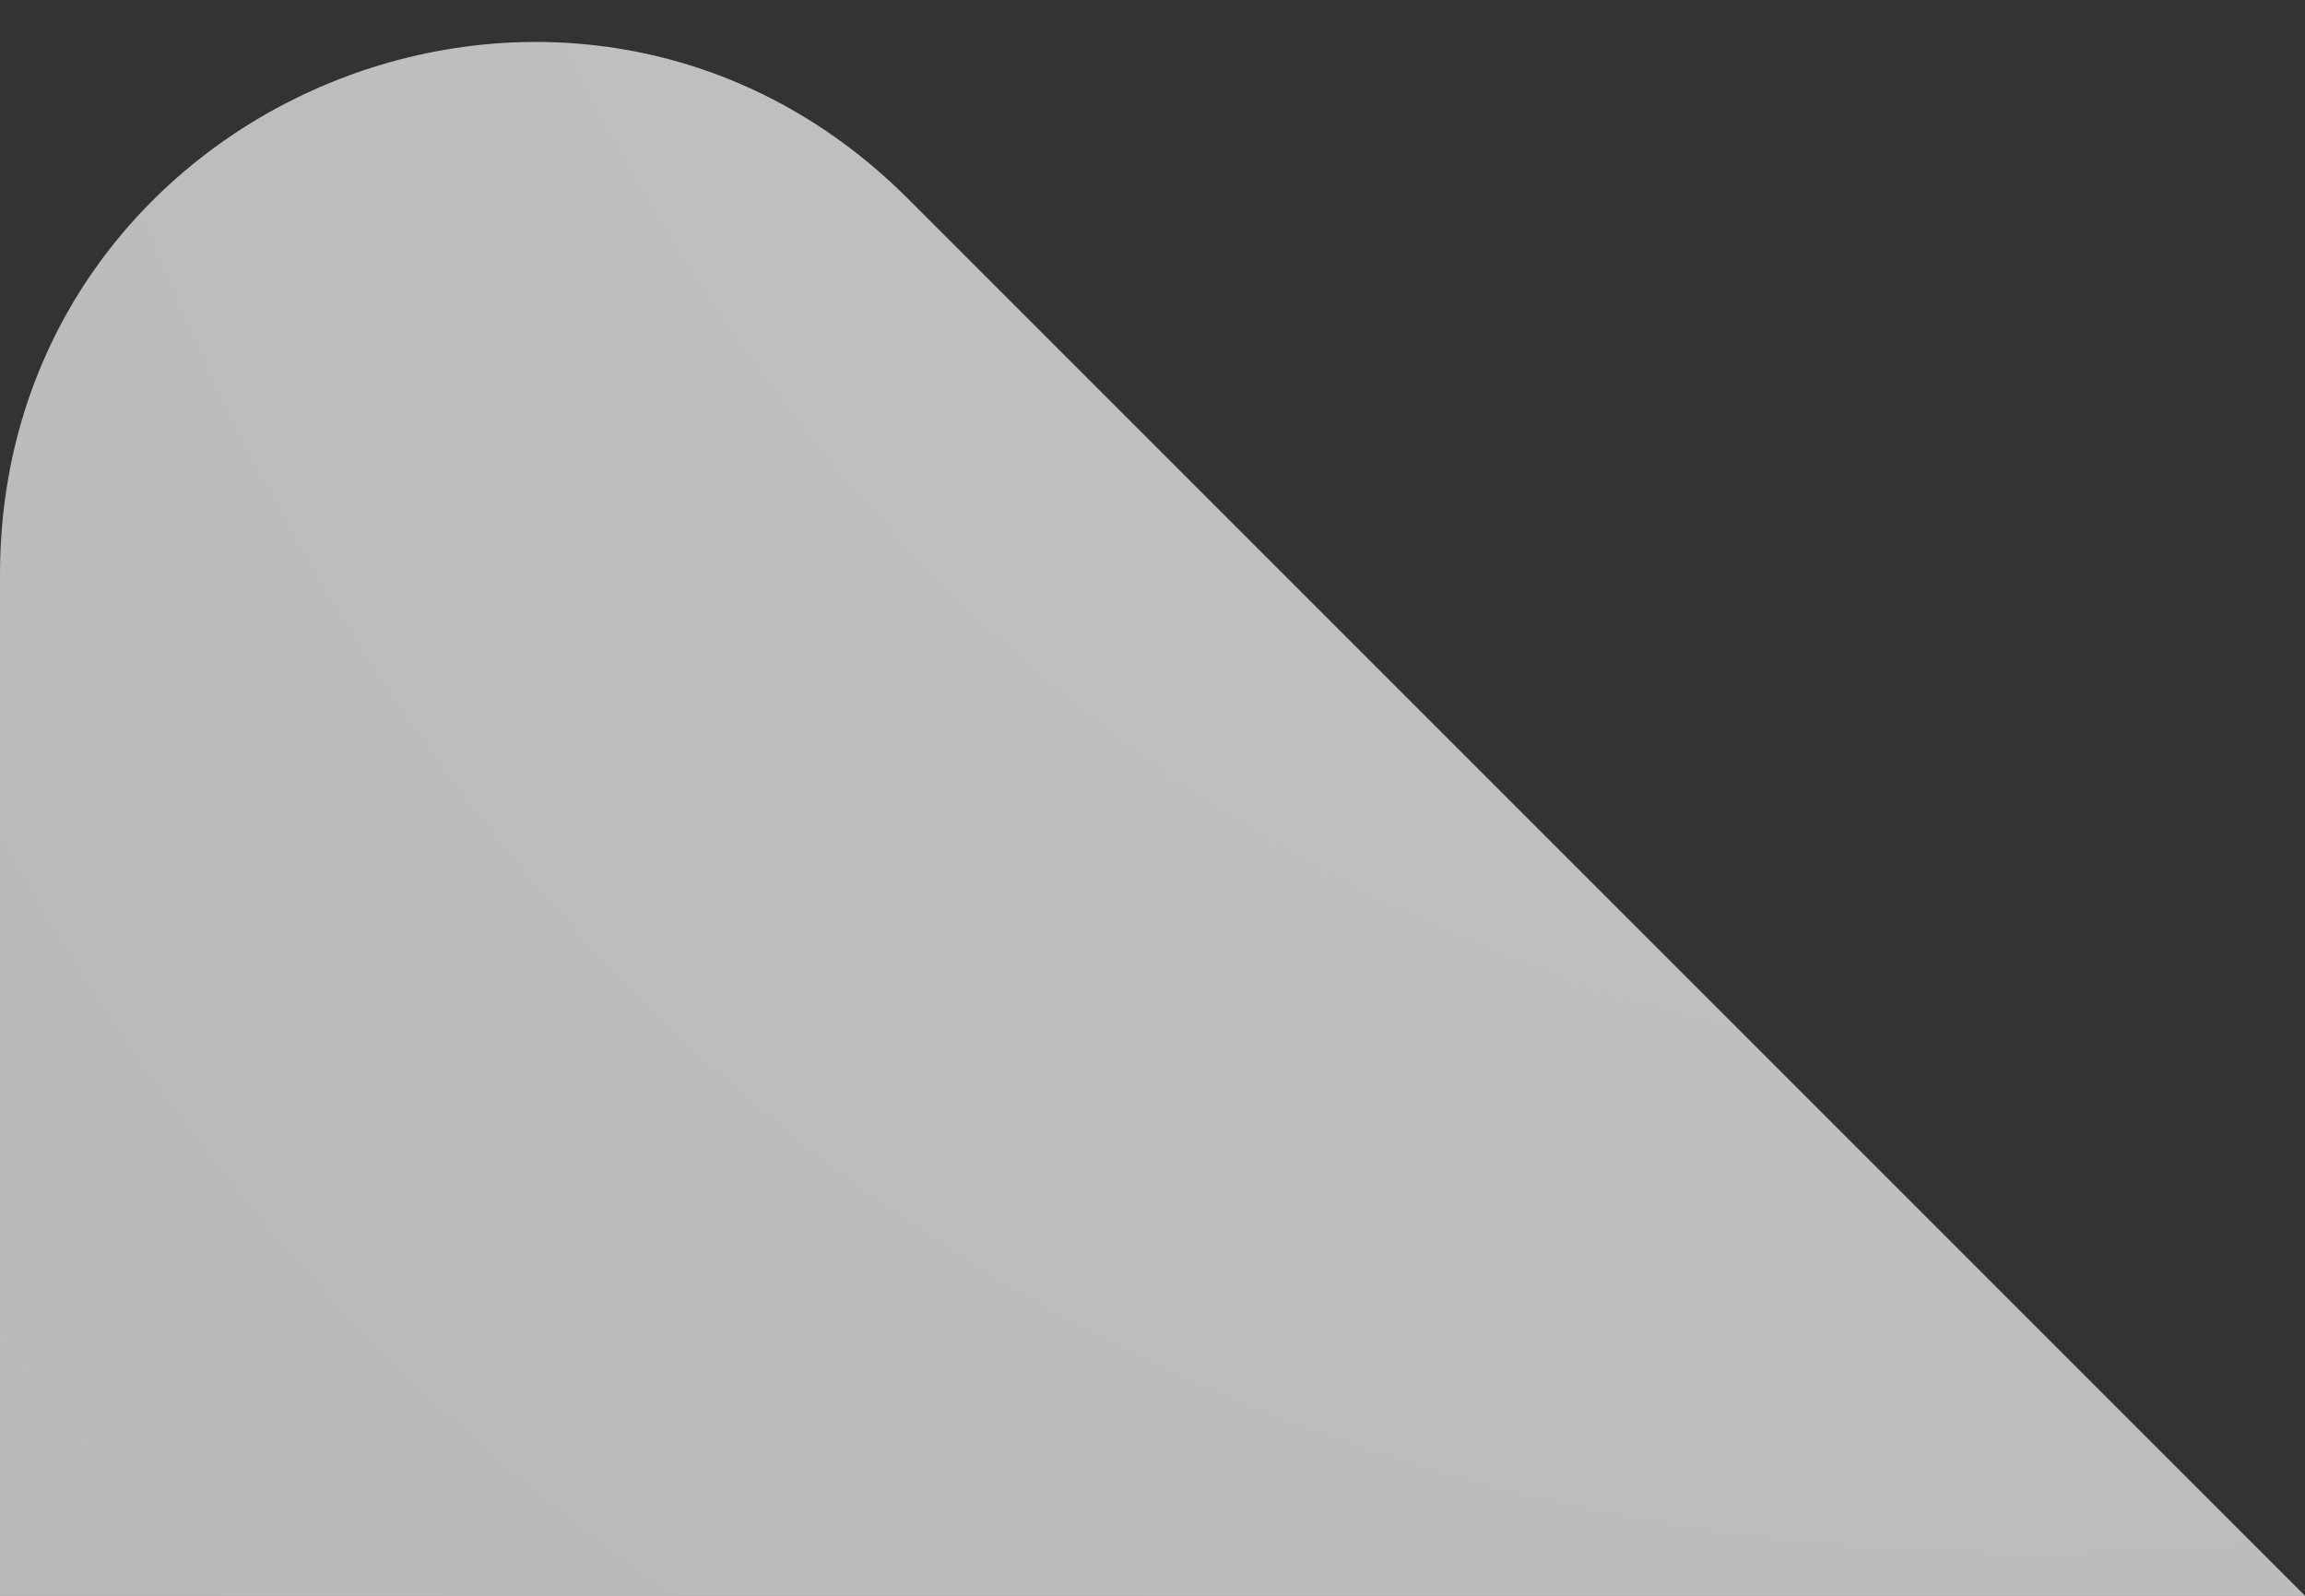
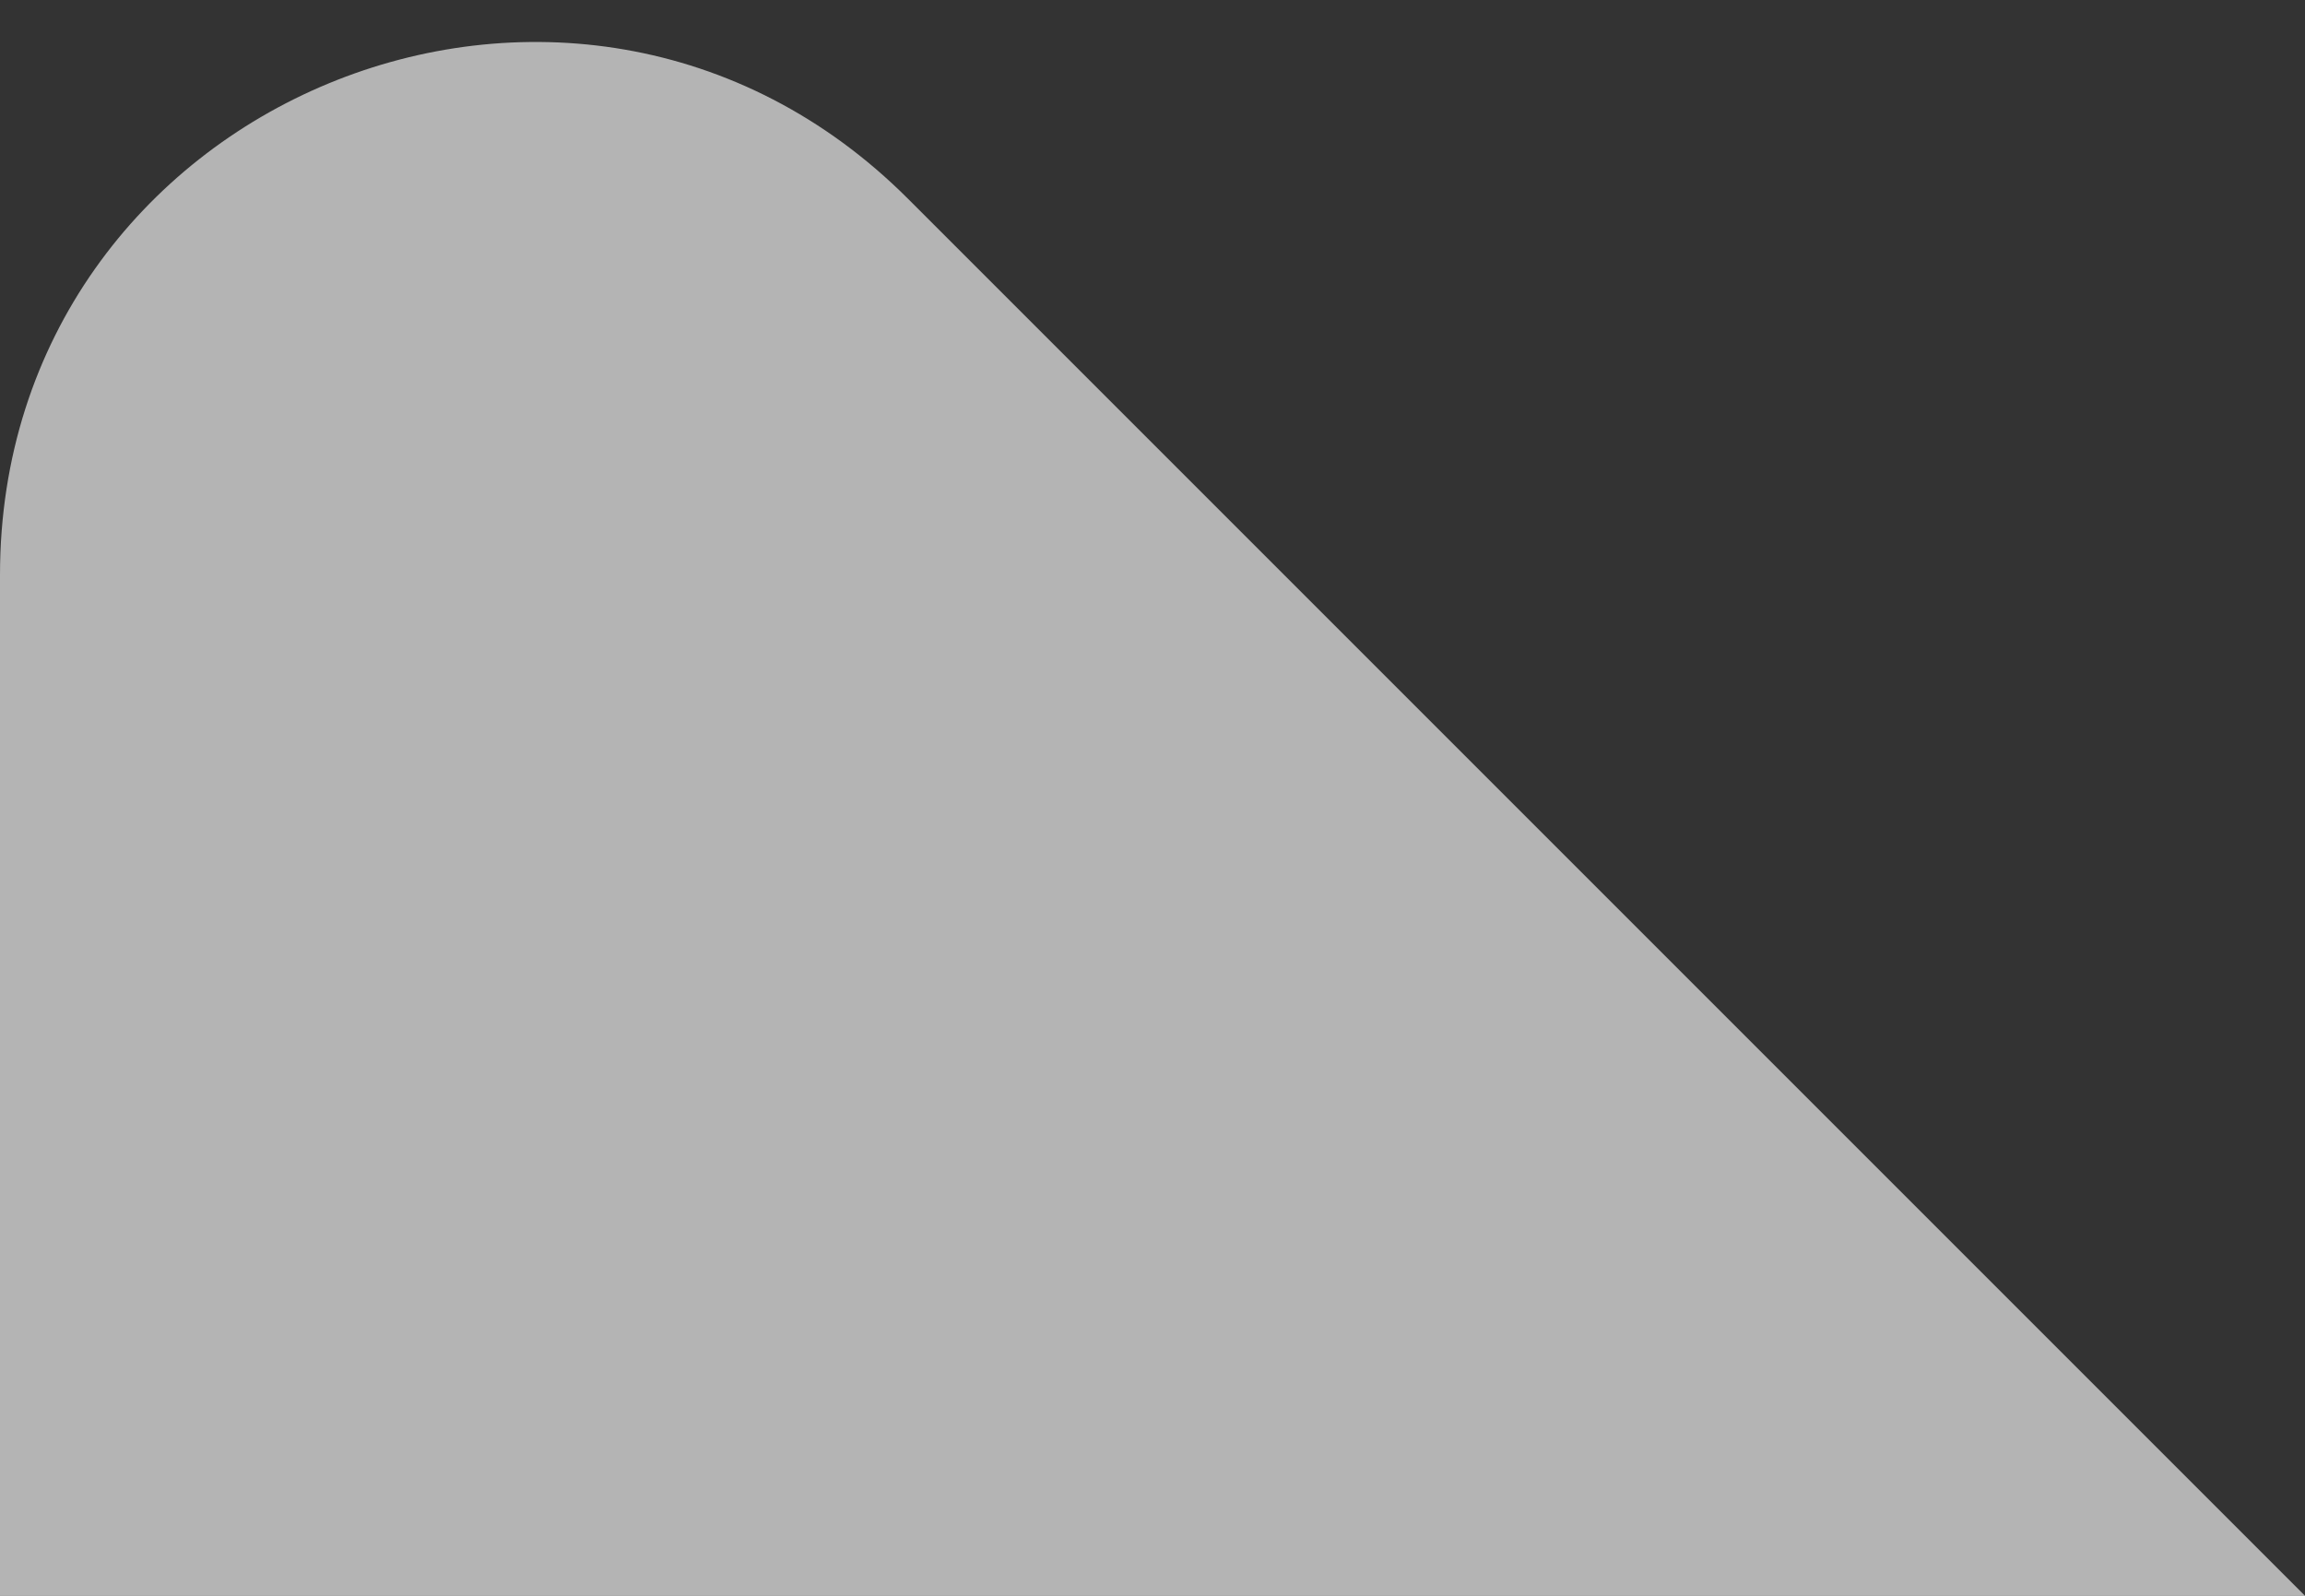
<svg xmlns="http://www.w3.org/2000/svg" width="26" height="18" viewBox="0 0 26 18" fill="none">
  <rect x="0" y="0" width="26" height="18" fill="#333333" stroke="none" />
  <path d="M0 6.485V18H26L10.243 2.243C6.463 -1.537 0 1.14 0 6.485Z" fill="url(#paint0_radial)" />
-   <path d="M0 6.485V18H26L10.243 2.243C6.463 -1.537 0 1.14 0 6.485Z" fill="url(#paint1_radial)" />
  <defs>
    <radialGradient id="paint0_radial" cx="0" cy="0" r="1" gradientUnits="userSpaceOnUse" gradientTransform="translate(-6 28) rotate(156.801) scale(15.232 7.344)">
      <stop stop-color="white" stop-opacity="0.4" />
      <stop offset="0.702" stop-color="white" stop-opacity="0.63" />
    </radialGradient>
    <radialGradient id="paint1_radial" cx="0" cy="0" r="1" gradientUnits="userSpaceOnUse" gradientTransform="translate(40 -36) rotate(119.124) scale(80.131 48.501)">
      <stop stop-color="white" stop-opacity="0.4" />
      <stop offset="1" stop-color="white" stop-opacity="0" />
    </radialGradient>
  </defs>
</svg>